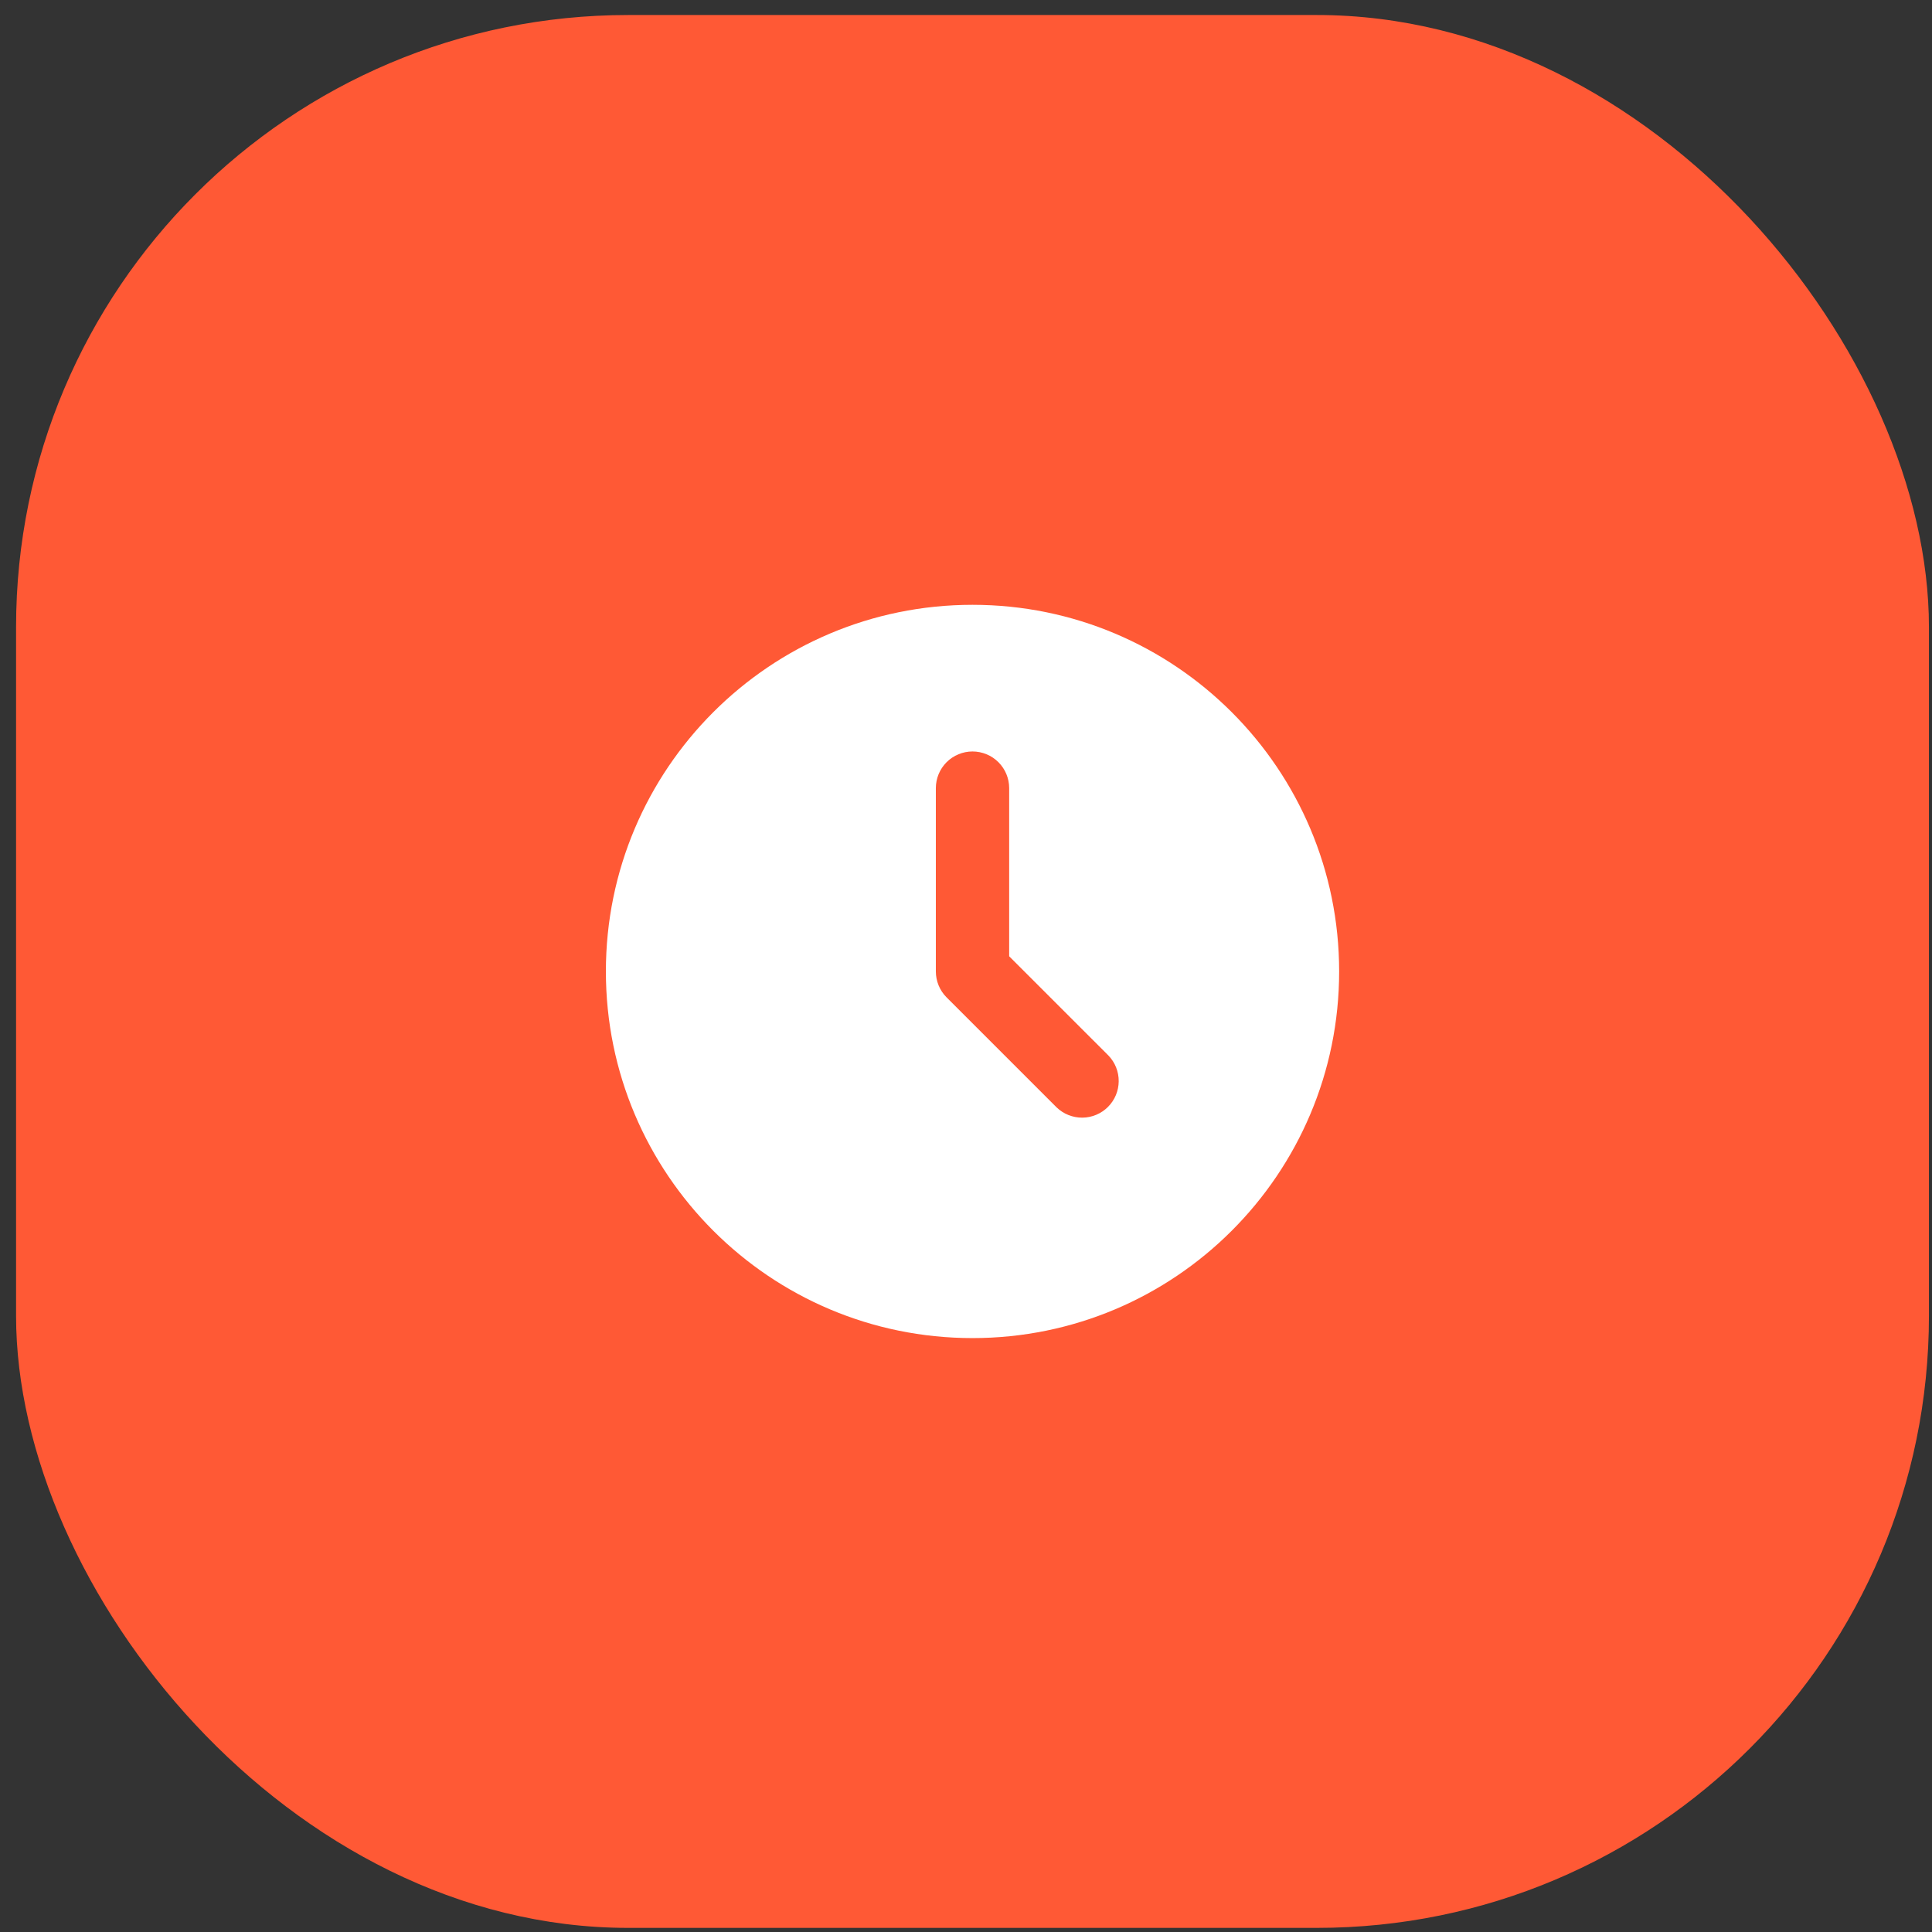
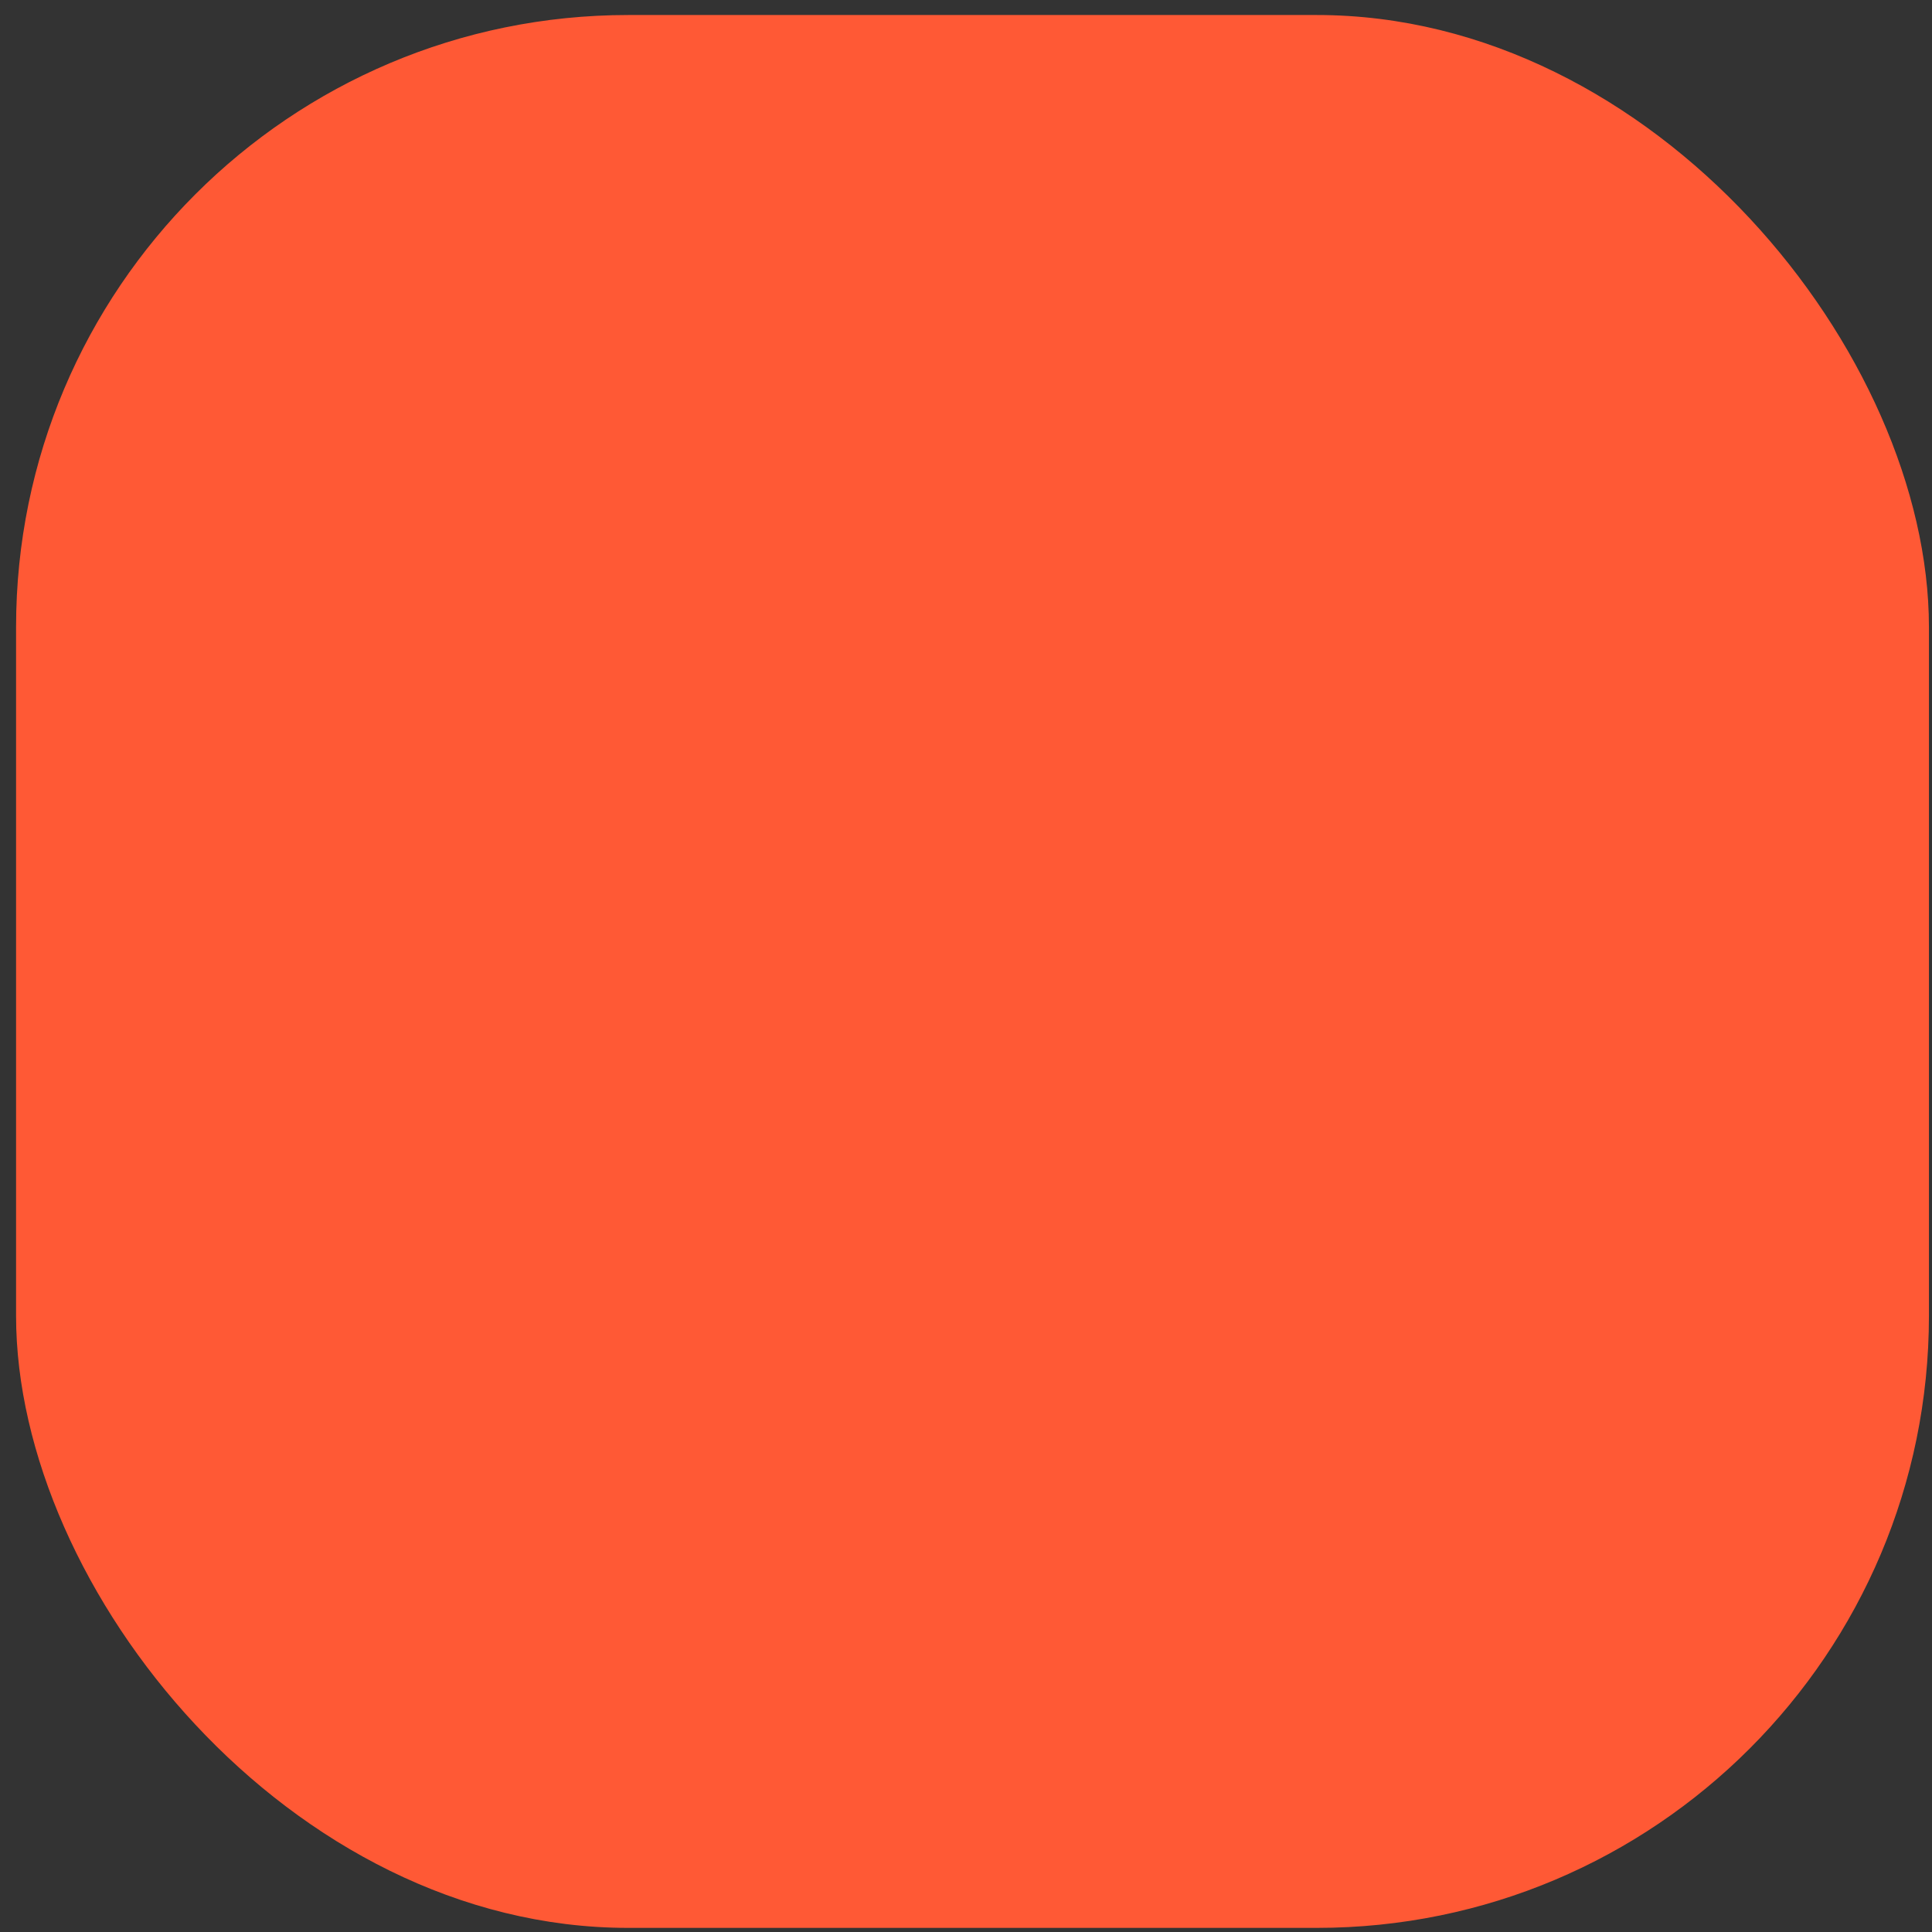
<svg xmlns="http://www.w3.org/2000/svg" width="101" height="101" viewBox="0 0 101 101" fill="none">
  <rect x="0" y="0" width="101" height="101" fill="#333333" stroke="none" />
  <rect x="0.84" y="0.785" width="100" height="100" rx="32" fill="#FF5935" />
-   <path d="M50.84 31.618C61.426 31.618 70.007 40.199 70.007 50.785C70.007 61.371 61.426 69.952 50.84 69.952C40.255 69.952 31.674 61.371 31.674 50.785C31.674 40.199 40.255 31.618 50.84 31.618ZM50.84 39.285C50.332 39.285 49.845 39.487 49.485 39.846C49.126 40.206 48.924 40.693 48.924 41.202V50.785C48.924 51.293 49.126 51.781 49.485 52.14L55.235 57.89C55.597 58.239 56.081 58.432 56.584 58.428C57.086 58.424 57.567 58.222 57.922 57.867C58.278 57.511 58.479 57.031 58.483 56.528C58.488 56.026 58.295 55.541 57.946 55.18L52.757 49.992V41.202C52.757 40.693 52.555 40.206 52.196 39.846C51.836 39.487 51.349 39.285 50.84 39.285Z" fill="white" />
</svg>